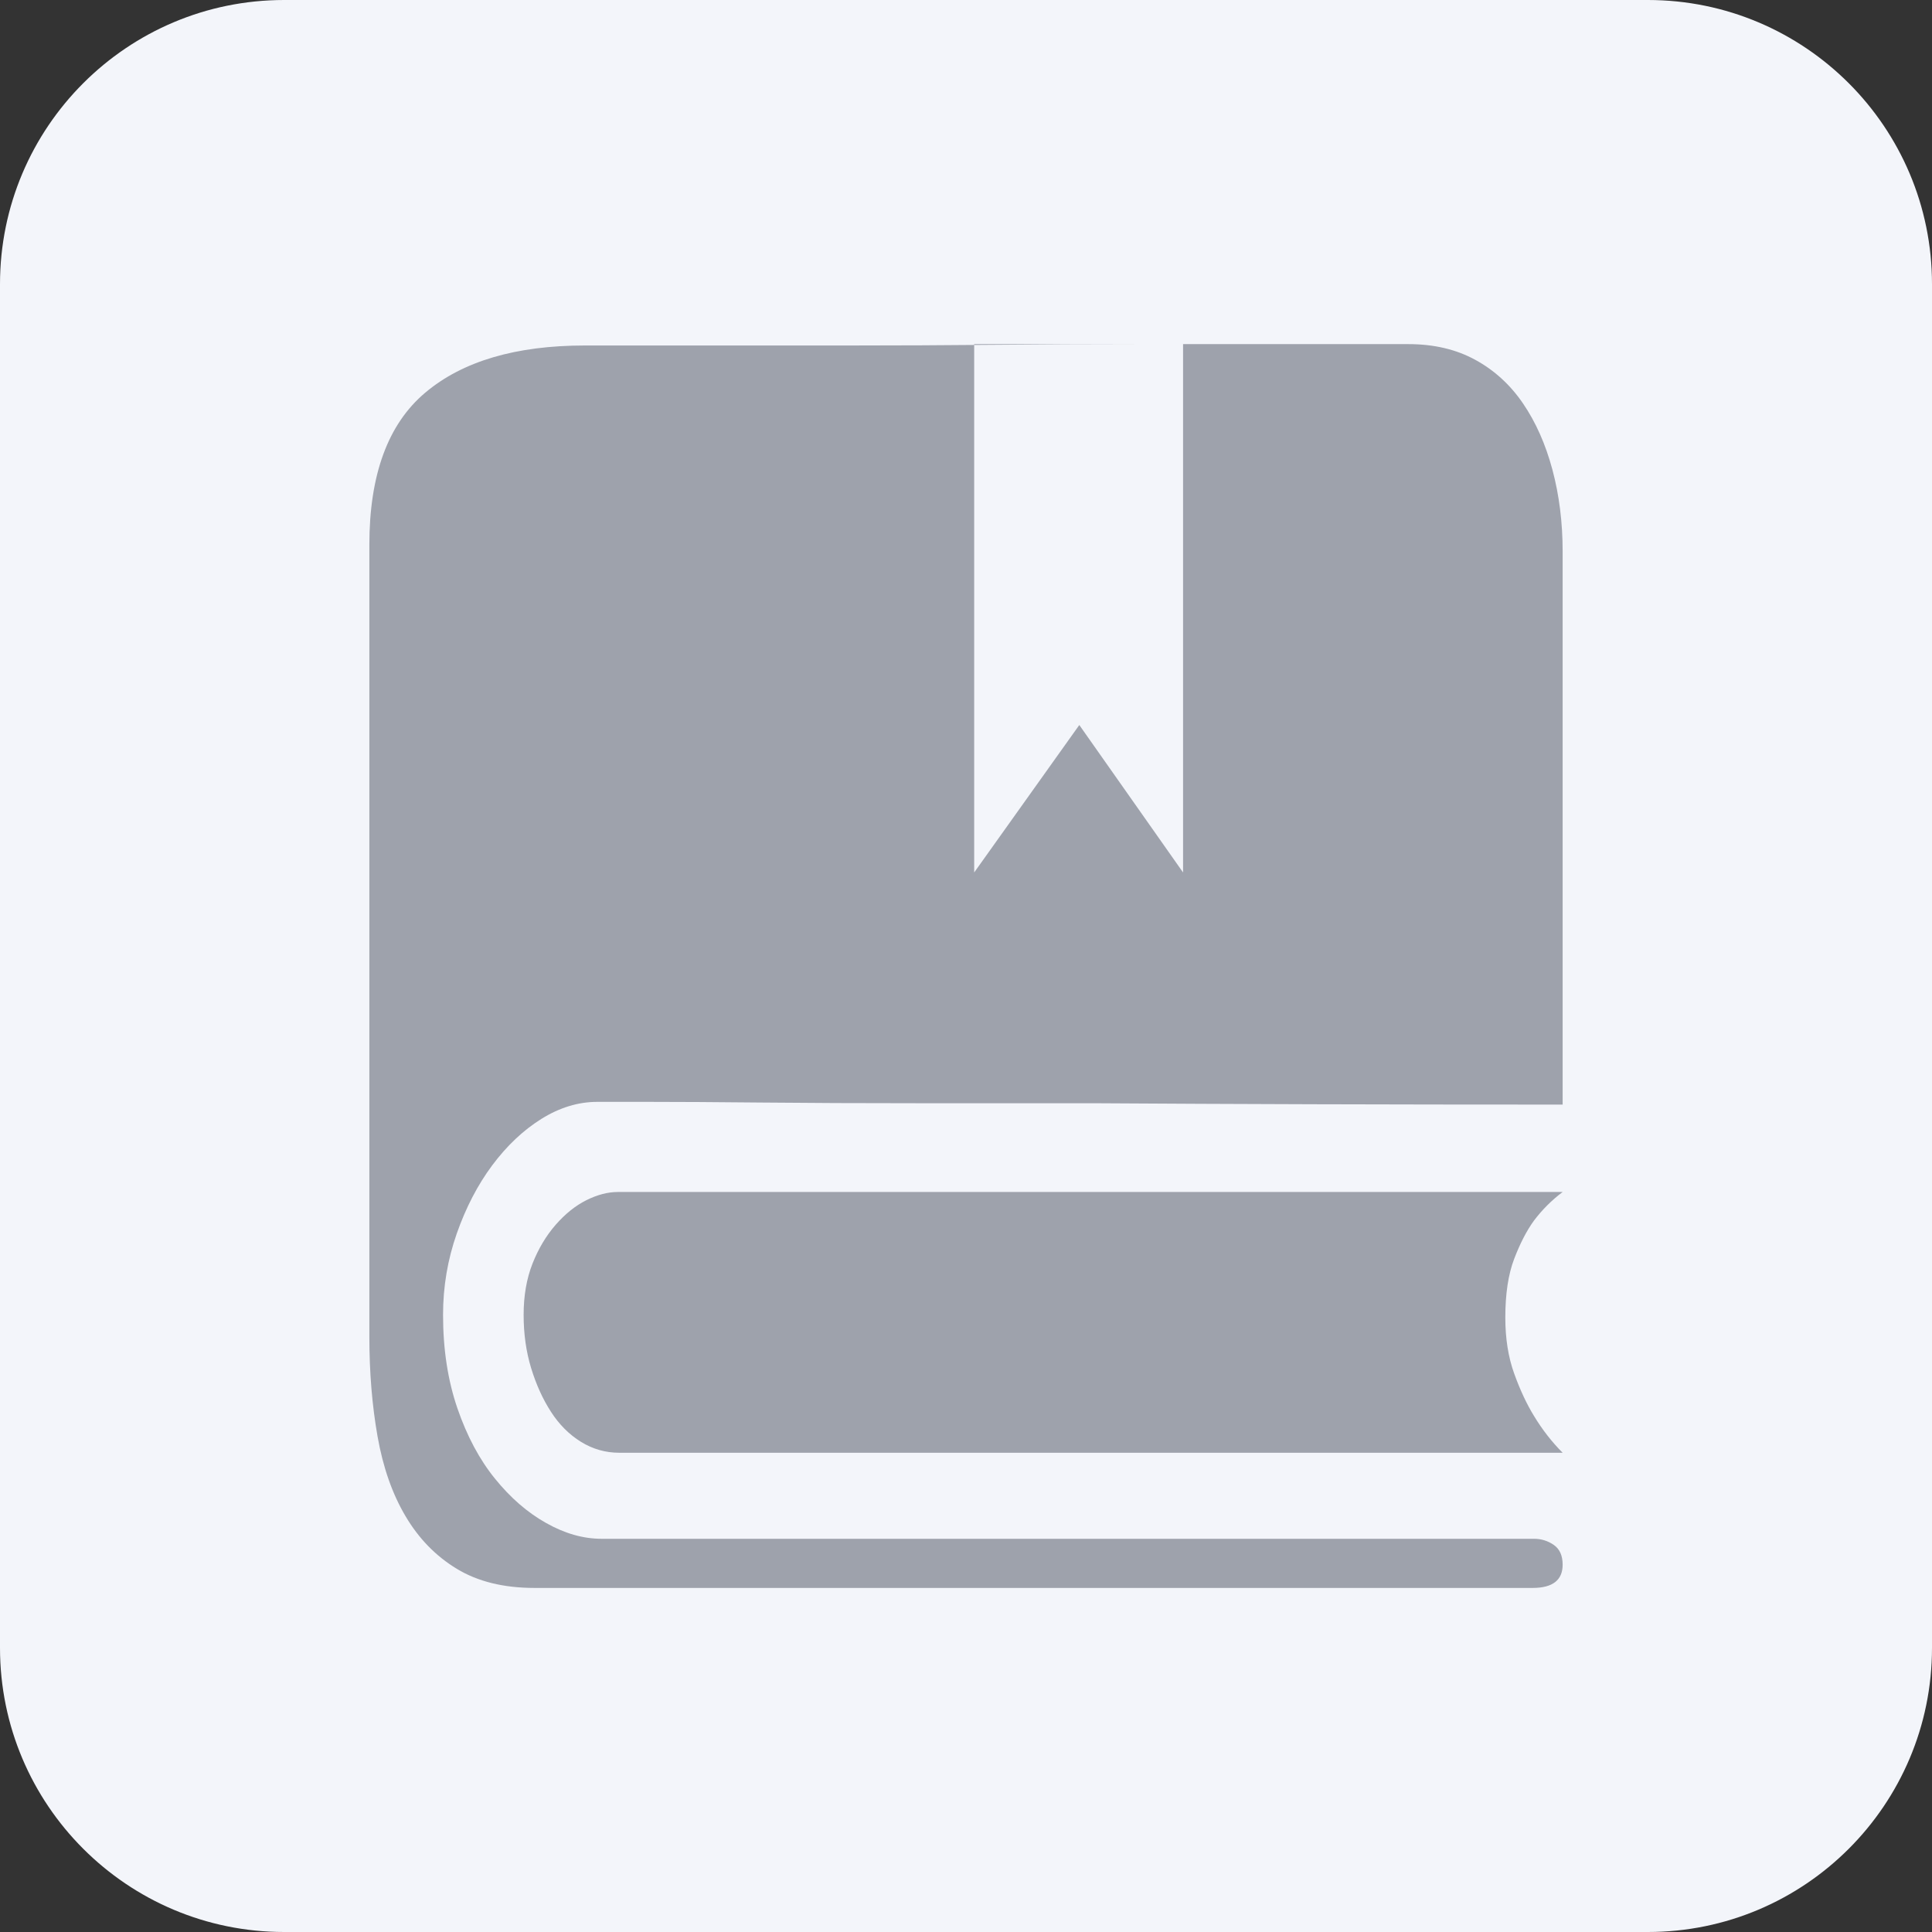
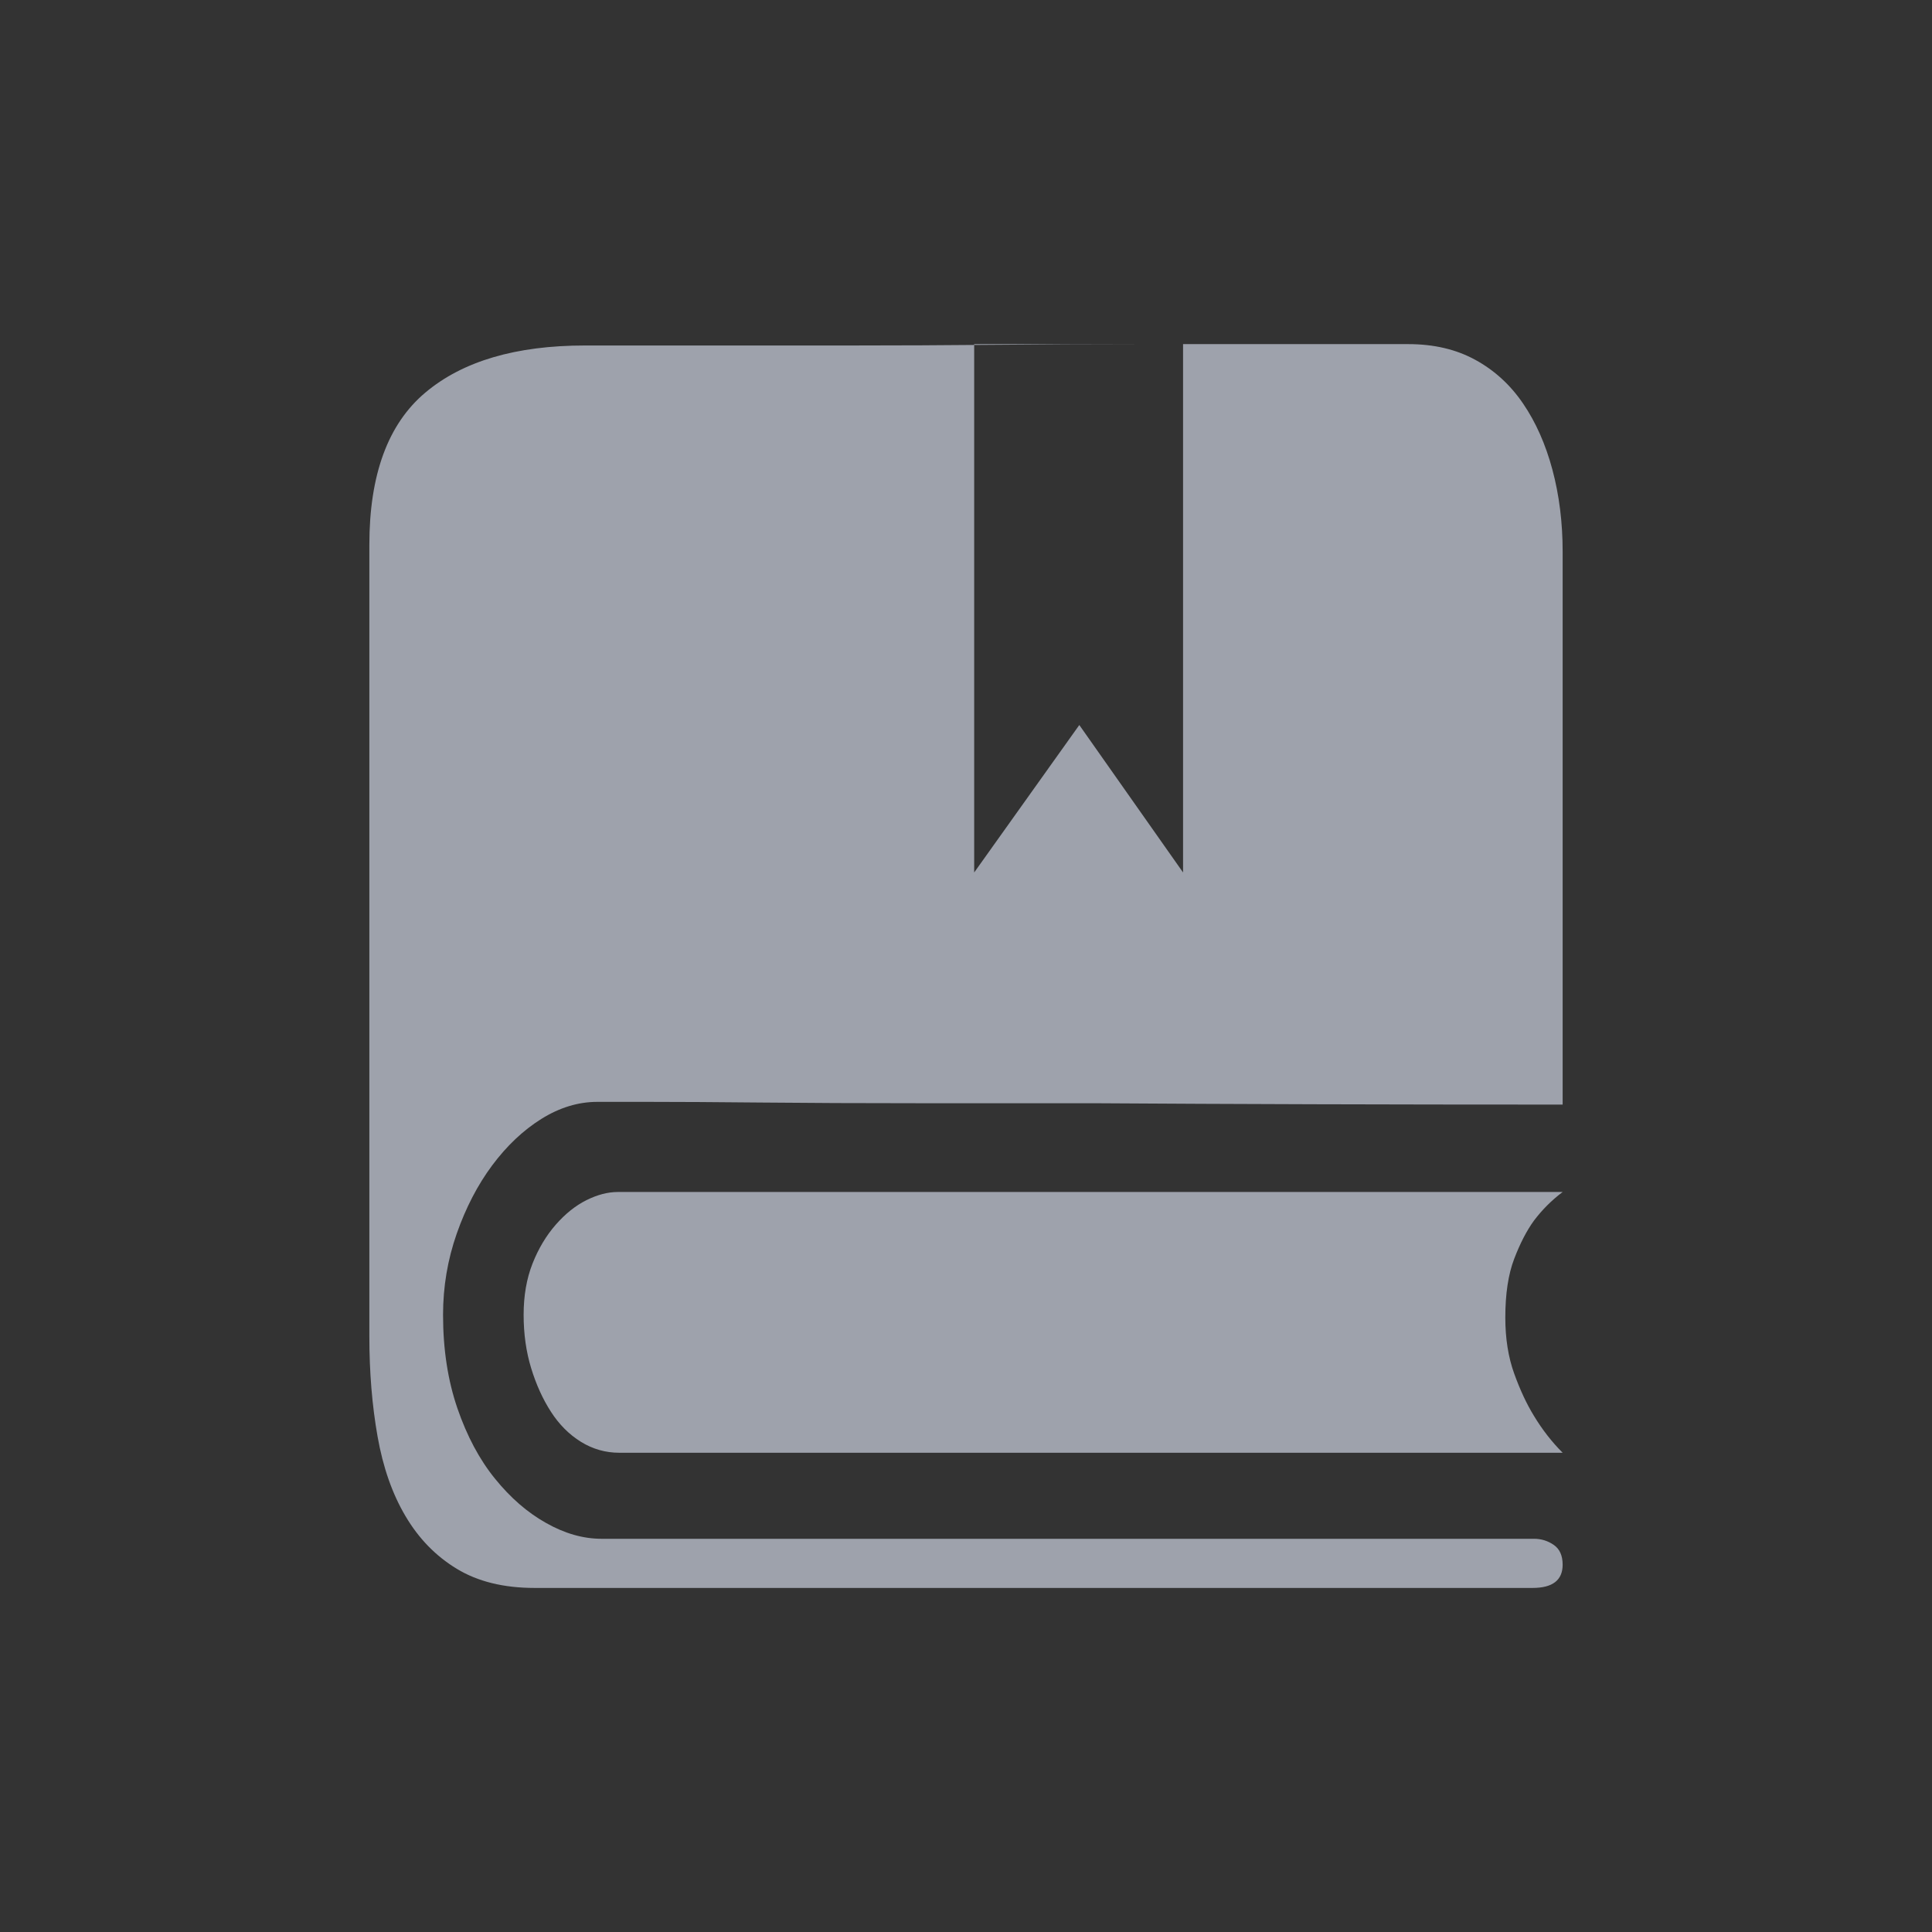
<svg xmlns="http://www.w3.org/2000/svg" width="34" height="34" viewBox="0 0 34 34" fill="none">
  <rect x="0" y="0" width="34" height="34" fill="#333333" stroke="none" />
-   <path d="M0 5C0 2.239 2.239 0 5 0H29C31.761 0 34 2.239 34 5V29C34 31.761 31.761 34 29 34H5C2.239 34 0 31.761 0 29V5Z" fill="#F3F5FA" />
  <path d="M27.5 20.977H10.873C10.697 20.977 10.513 21.025 10.32 21.121C10.128 21.217 9.948 21.361 9.78 21.553C9.612 21.745 9.475 21.974 9.371 22.238C9.267 22.502 9.215 22.803 9.215 23.139C9.215 23.475 9.259 23.788 9.347 24.076C9.435 24.364 9.551 24.621 9.696 24.845C9.84 25.069 10.016 25.245 10.224 25.374C10.432 25.502 10.657 25.566 10.897 25.566H27.5C27.308 25.374 27.14 25.157 26.995 24.917C26.867 24.709 26.751 24.461 26.647 24.172C26.543 23.884 26.491 23.555 26.491 23.187C26.491 22.771 26.543 22.426 26.647 22.154C26.751 21.882 26.867 21.657 26.995 21.481C27.14 21.289 27.308 21.121 27.5 20.977ZM27.5 27.536C27.5 27.808 27.324 27.945 26.971 27.945H9.407C8.863 27.945 8.406 27.832 8.038 27.608C7.669 27.384 7.369 27.076 7.137 26.683C6.904 26.291 6.74 25.822 6.644 25.277C6.548 24.733 6.5 24.148 6.5 23.523V9.588C6.5 8.354 6.828 7.461 7.485 6.909C8.142 6.356 9.079 6.08 10.296 6.08H11.113H12.747H14.982C15.799 6.08 16.636 6.076 17.493 6.068C18.349 6.06 19.186 6.056 20.003 6.056H22.262H23.944H24.785C25.233 6.056 25.626 6.148 25.962 6.332C26.299 6.516 26.579 6.772 26.803 7.101C27.027 7.429 27.2 7.818 27.32 8.266C27.44 8.715 27.5 9.195 27.5 9.708V19.439C24.441 19.439 21.685 19.431 19.235 19.415H16.159C15.134 19.415 14.217 19.411 13.408 19.403C12.599 19.395 11.93 19.391 11.402 19.391H10.513C10.176 19.391 9.848 19.491 9.527 19.691C9.207 19.891 8.919 20.164 8.662 20.508C8.406 20.852 8.198 21.253 8.038 21.709C7.878 22.166 7.797 22.642 7.797 23.139C7.797 23.748 7.882 24.296 8.05 24.785C8.218 25.273 8.438 25.686 8.711 26.022C8.983 26.359 9.283 26.619 9.612 26.803C9.94 26.988 10.264 27.08 10.585 27.08H26.995C27.124 27.08 27.24 27.116 27.344 27.188C27.448 27.26 27.5 27.376 27.5 27.536ZM17.144 6.056V15.354L18.994 12.759L20.82 15.354V6.056H17.144Z" fill="#9EA2AC" />
</svg>